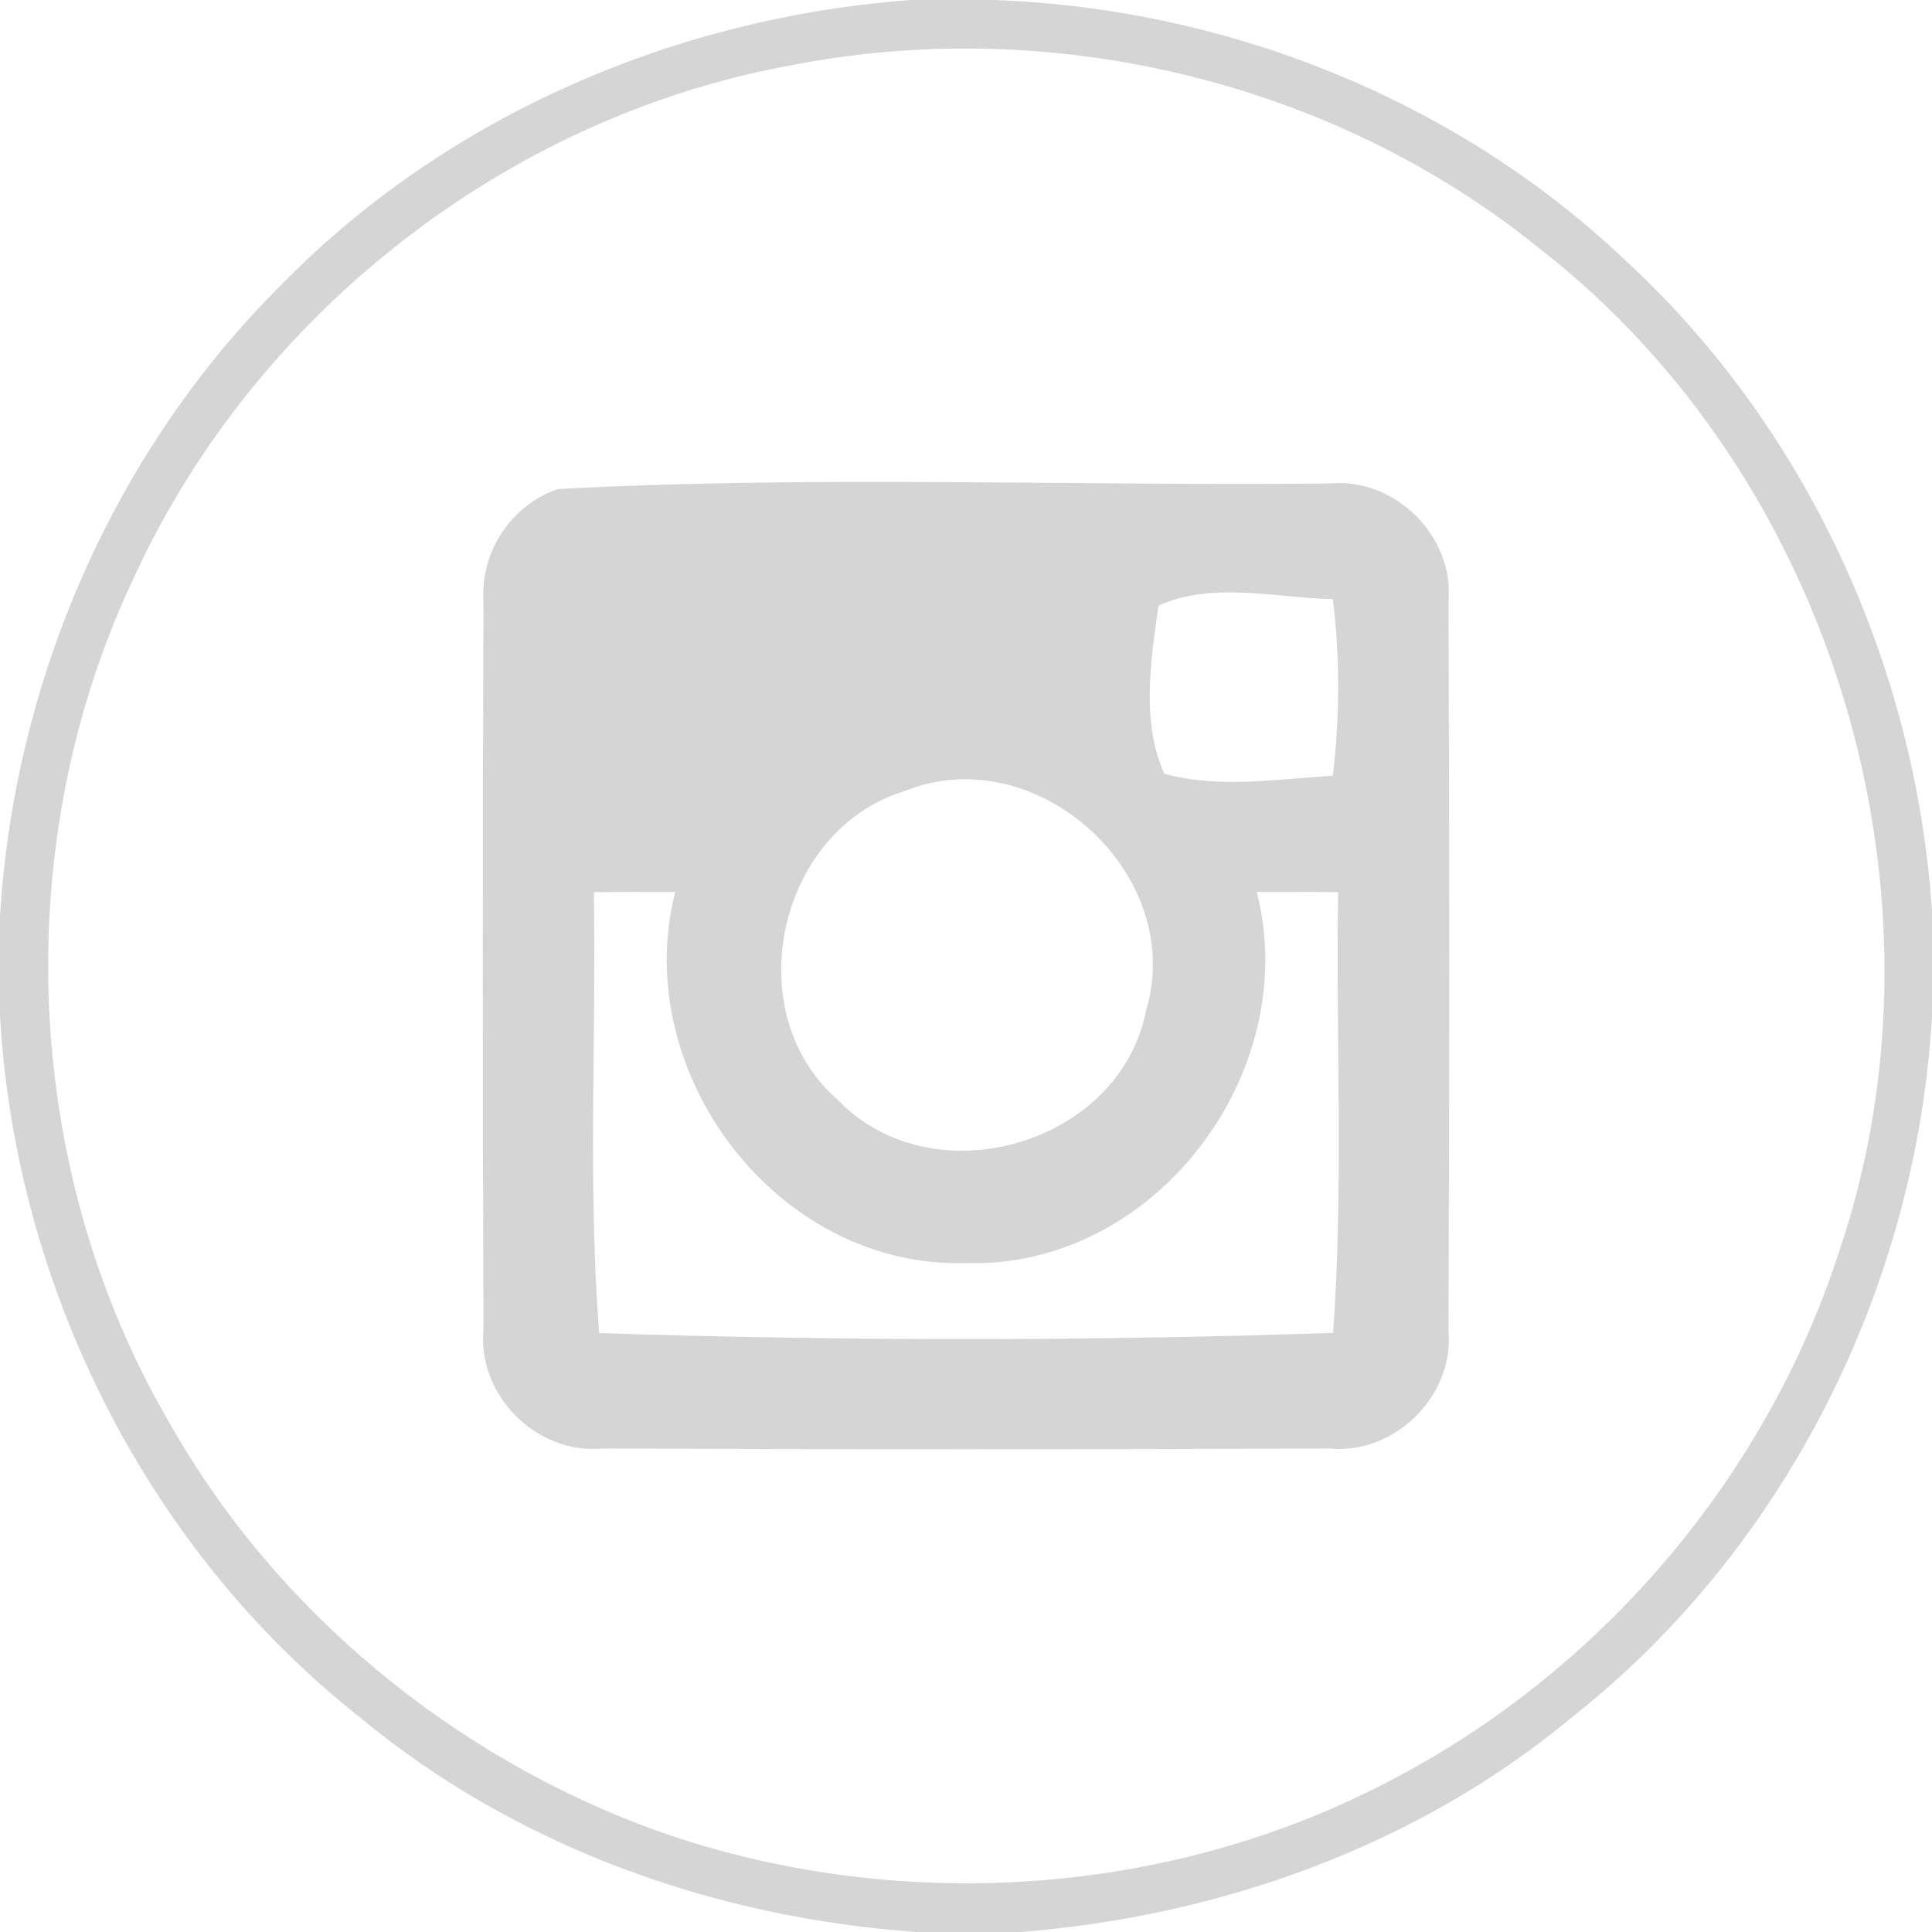
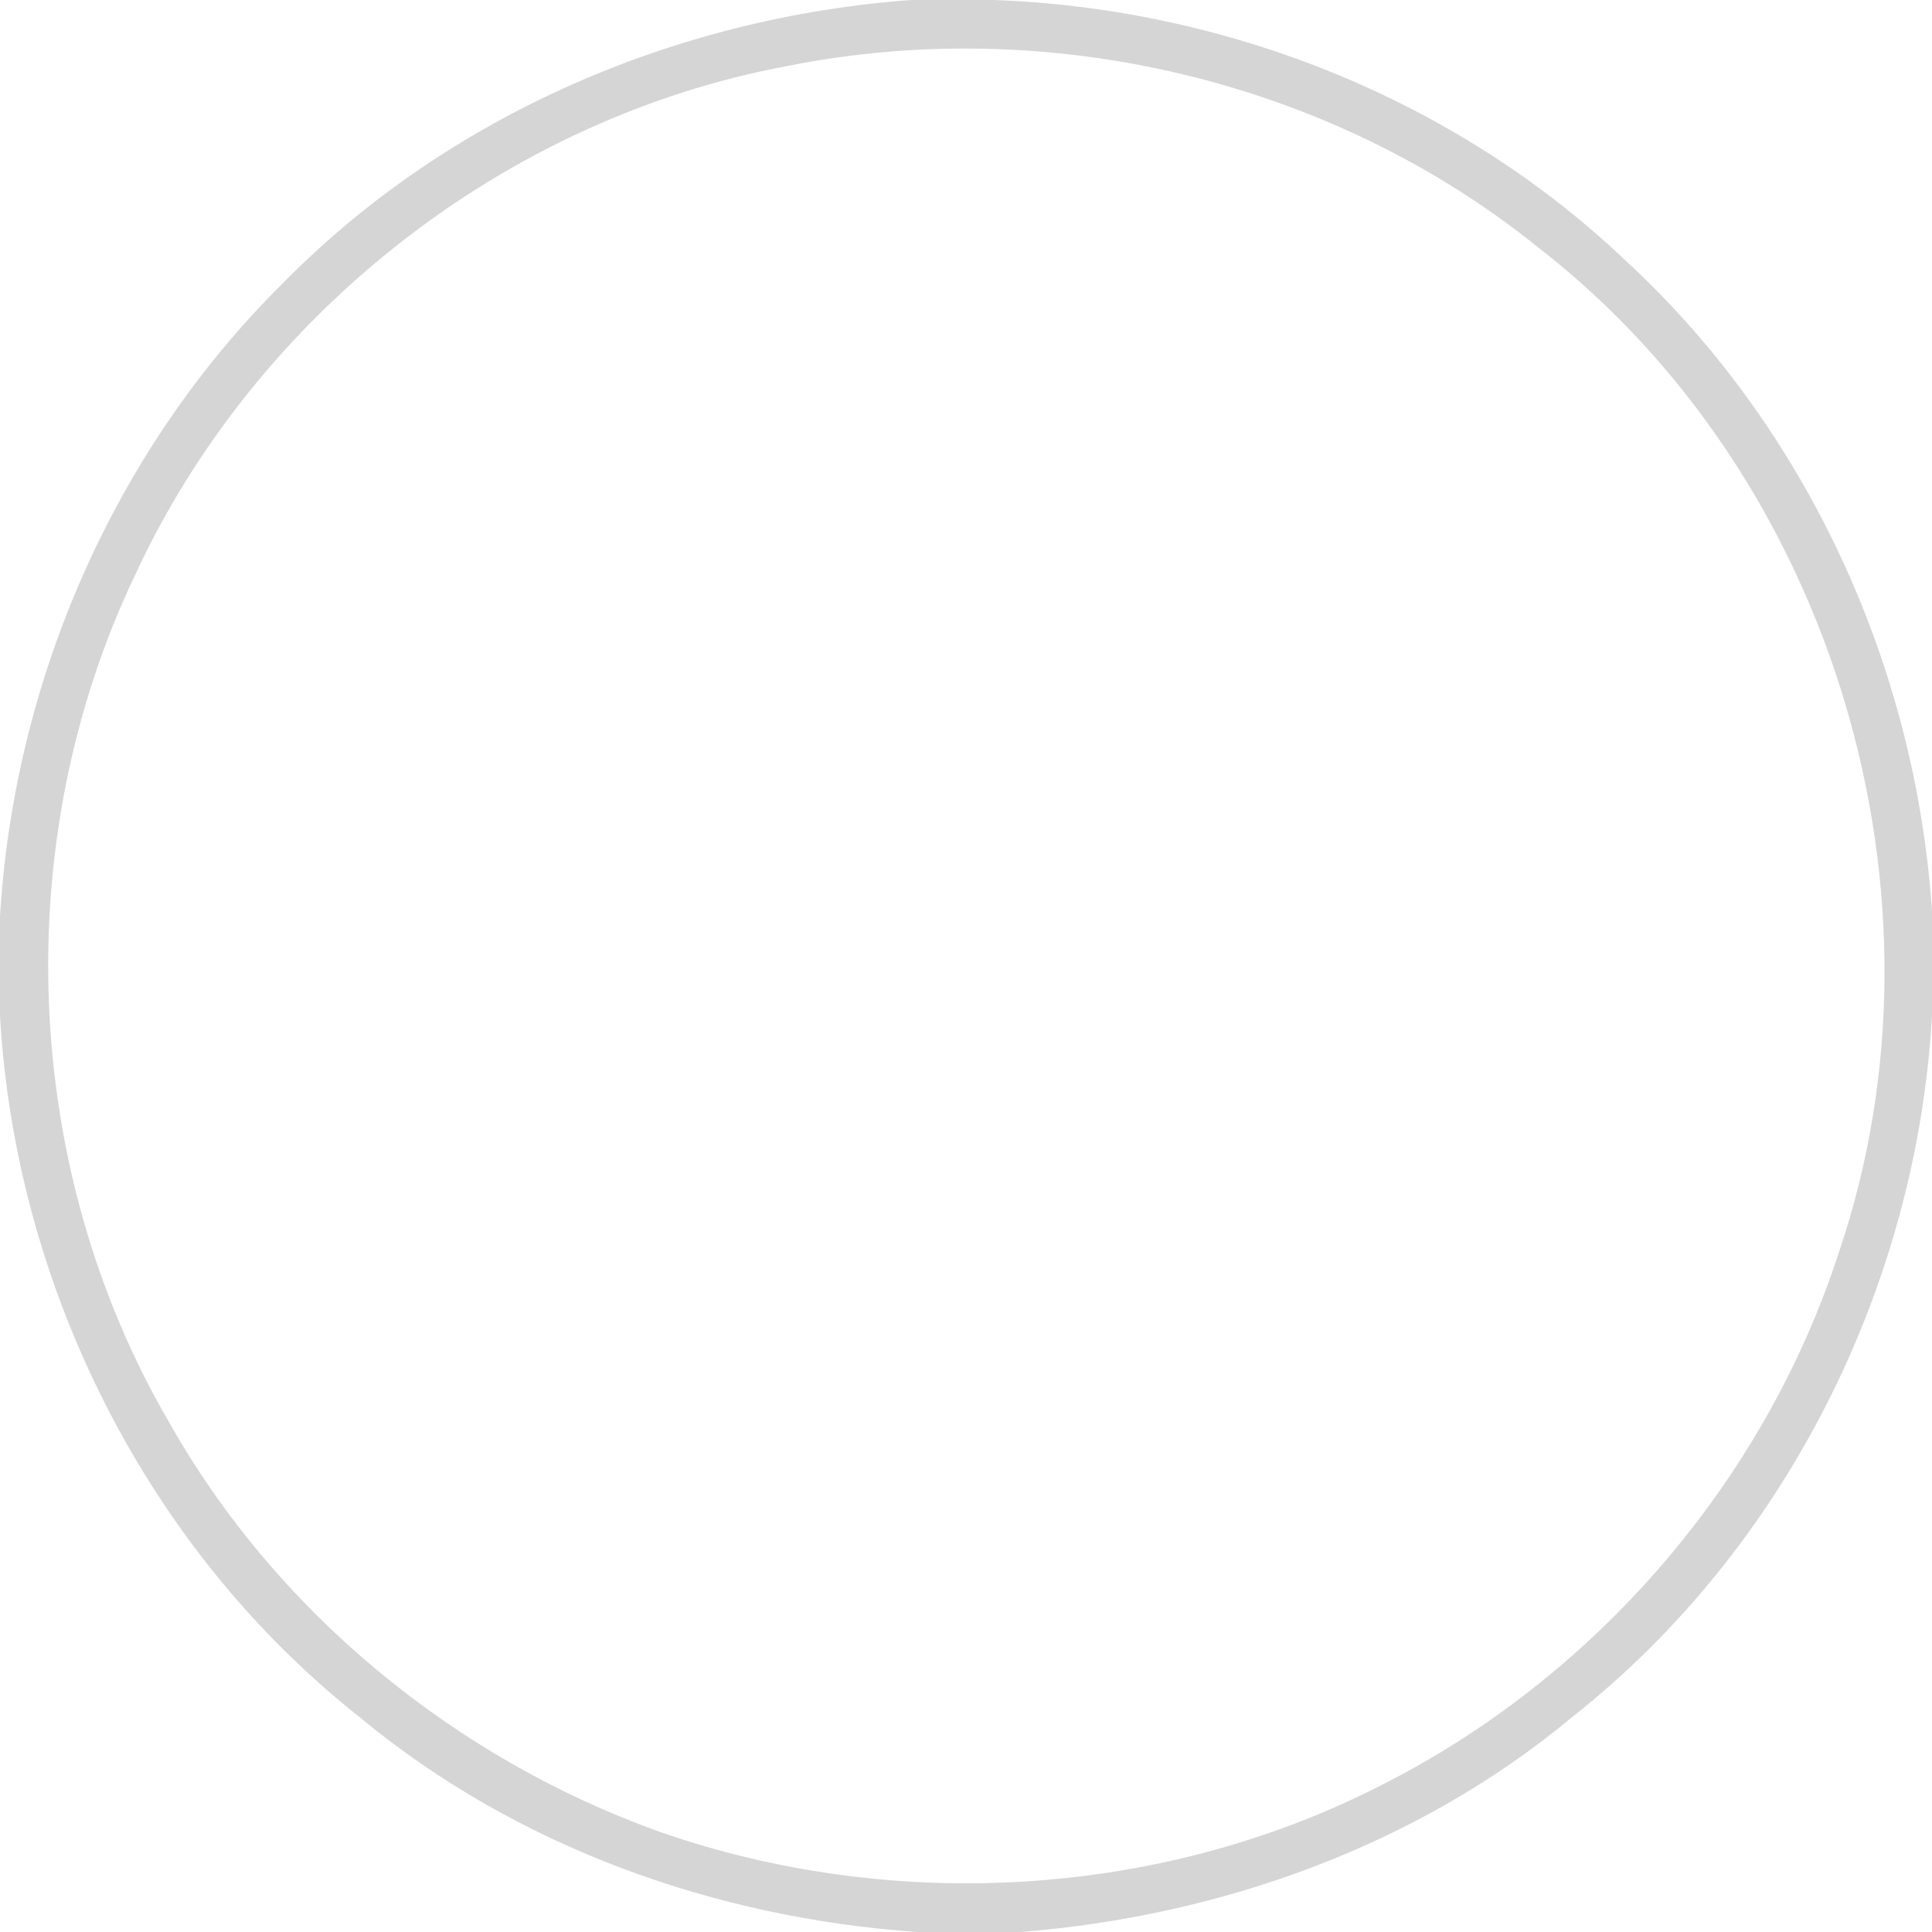
<svg xmlns="http://www.w3.org/2000/svg" width="80pt" height="80pt" viewBox="0 0 80 80" version="1.1">
  <g id="#d5d5d5ff">
    <path fill="#d5d5d5" opacity="1.00" d=" M 37.73 0.00 L 41.13 0.00 C 50.76 0.34 60.26 4.10 67.27 10.75 C 74.80 17.67 79.32 27.56 80.00 37.73 L 80.00 42.05 C 79.37 53.25 73.94 64.13 65.10 71.10 C 58.69 76.44 50.53 79.34 42.27 80.00 L 37.97 80.00 C 29.62 79.42 21.37 76.48 14.90 71.11 C 6.07 64.14 0.64 53.27 0.00 42.07 L 0.00 37.94 C 0.59 28.17 4.73 18.64 11.70 11.74 C 18.55 4.76 28.03 0.71 37.73 0.00 M 32.62 2.73 C 20.91 4.90 10.56 13.04 5.58 23.84 C 0.35 34.81 0.86 48.36 6.99 58.87 C 11.42 66.74 18.83 72.81 27.31 75.85 C 36.94 79.21 47.94 78.61 57.06 73.99 C 66.02 69.51 73.06 61.38 76.15 51.84 C 81.13 37.16 75.98 19.77 63.71 10.26 C 55.12 3.32 43.43 0.57 32.62 2.73 Z" />
-     <path fill="#d5d5d5" opacity="1.00" d=" M 23.11 20.25 C 33.73 19.68 44.43 20.13 55.07 20.02 C 57.76 19.77 60.22 22.20 59.98 24.89 C 60.02 34.96 60.02 45.03 59.98 55.10 C 60.22 57.81 57.74 60.25 55.03 59.98 C 45.00 60.02 34.97 60.02 24.95 59.98 C 22.23 60.24 19.76 57.78 20.02 55.06 C 19.98 45.01 19.98 34.94 20.02 24.89 C 19.88 22.86 21.18 20.89 23.11 20.25 M 47.97 25.08 C 47.65 27.35 47.25 29.90 48.21 32.04 C 50.49 32.66 52.87 32.26 55.19 32.12 C 55.48 29.69 55.49 27.24 55.19 24.81 C 52.81 24.76 50.22 24.06 47.97 25.08 M 37.45 32.76 C 32.20 34.36 30.52 41.93 34.70 45.55 C 38.60 49.62 46.34 47.43 47.45 41.87 C 49.17 36.21 42.90 30.54 37.45 32.76 M 24.59 36.94 C 24.69 43.02 24.34 49.13 24.81 55.20 C 34.93 55.53 45.08 55.54 55.20 55.19 C 55.64 49.12 55.31 43.02 55.41 36.94 C 54.57 36.93 52.88 36.93 52.04 36.93 C 53.96 44.43 47.79 52.56 39.98 52.30 C 32.18 52.53 26.05 44.41 27.96 36.93 C 27.12 36.93 25.43 36.93 24.59 36.94 Z" />
  </g>
</svg>